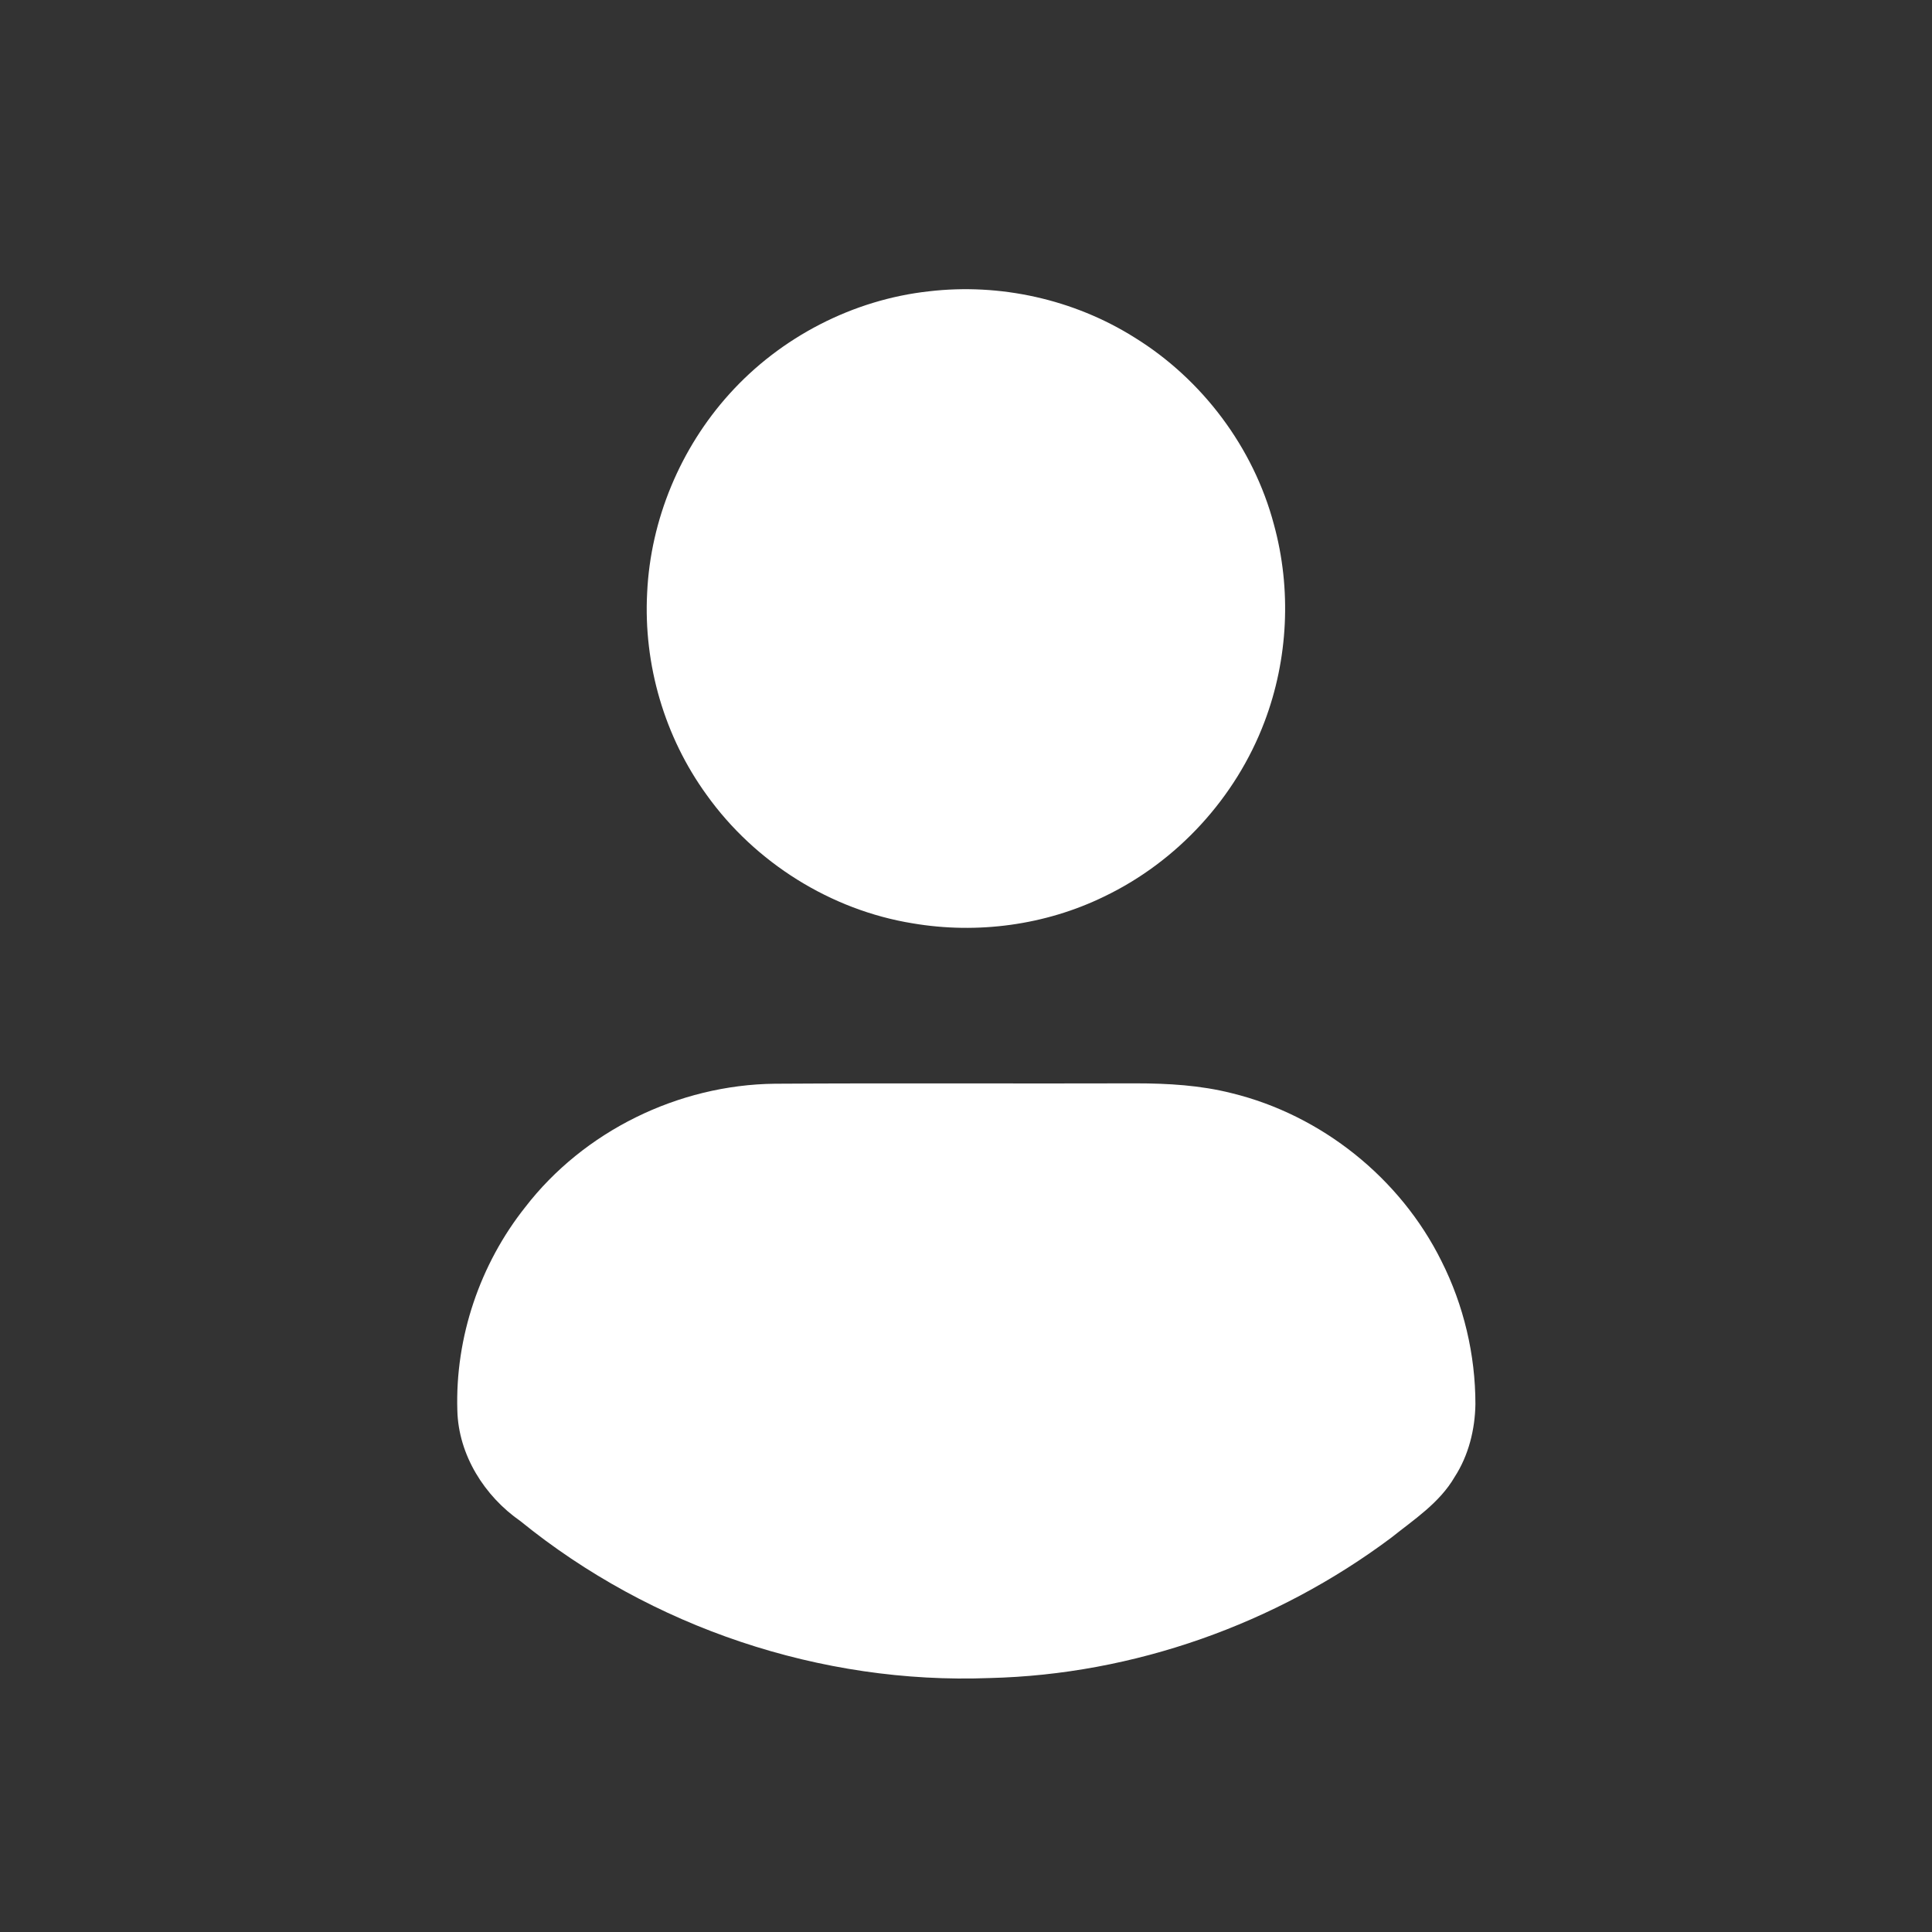
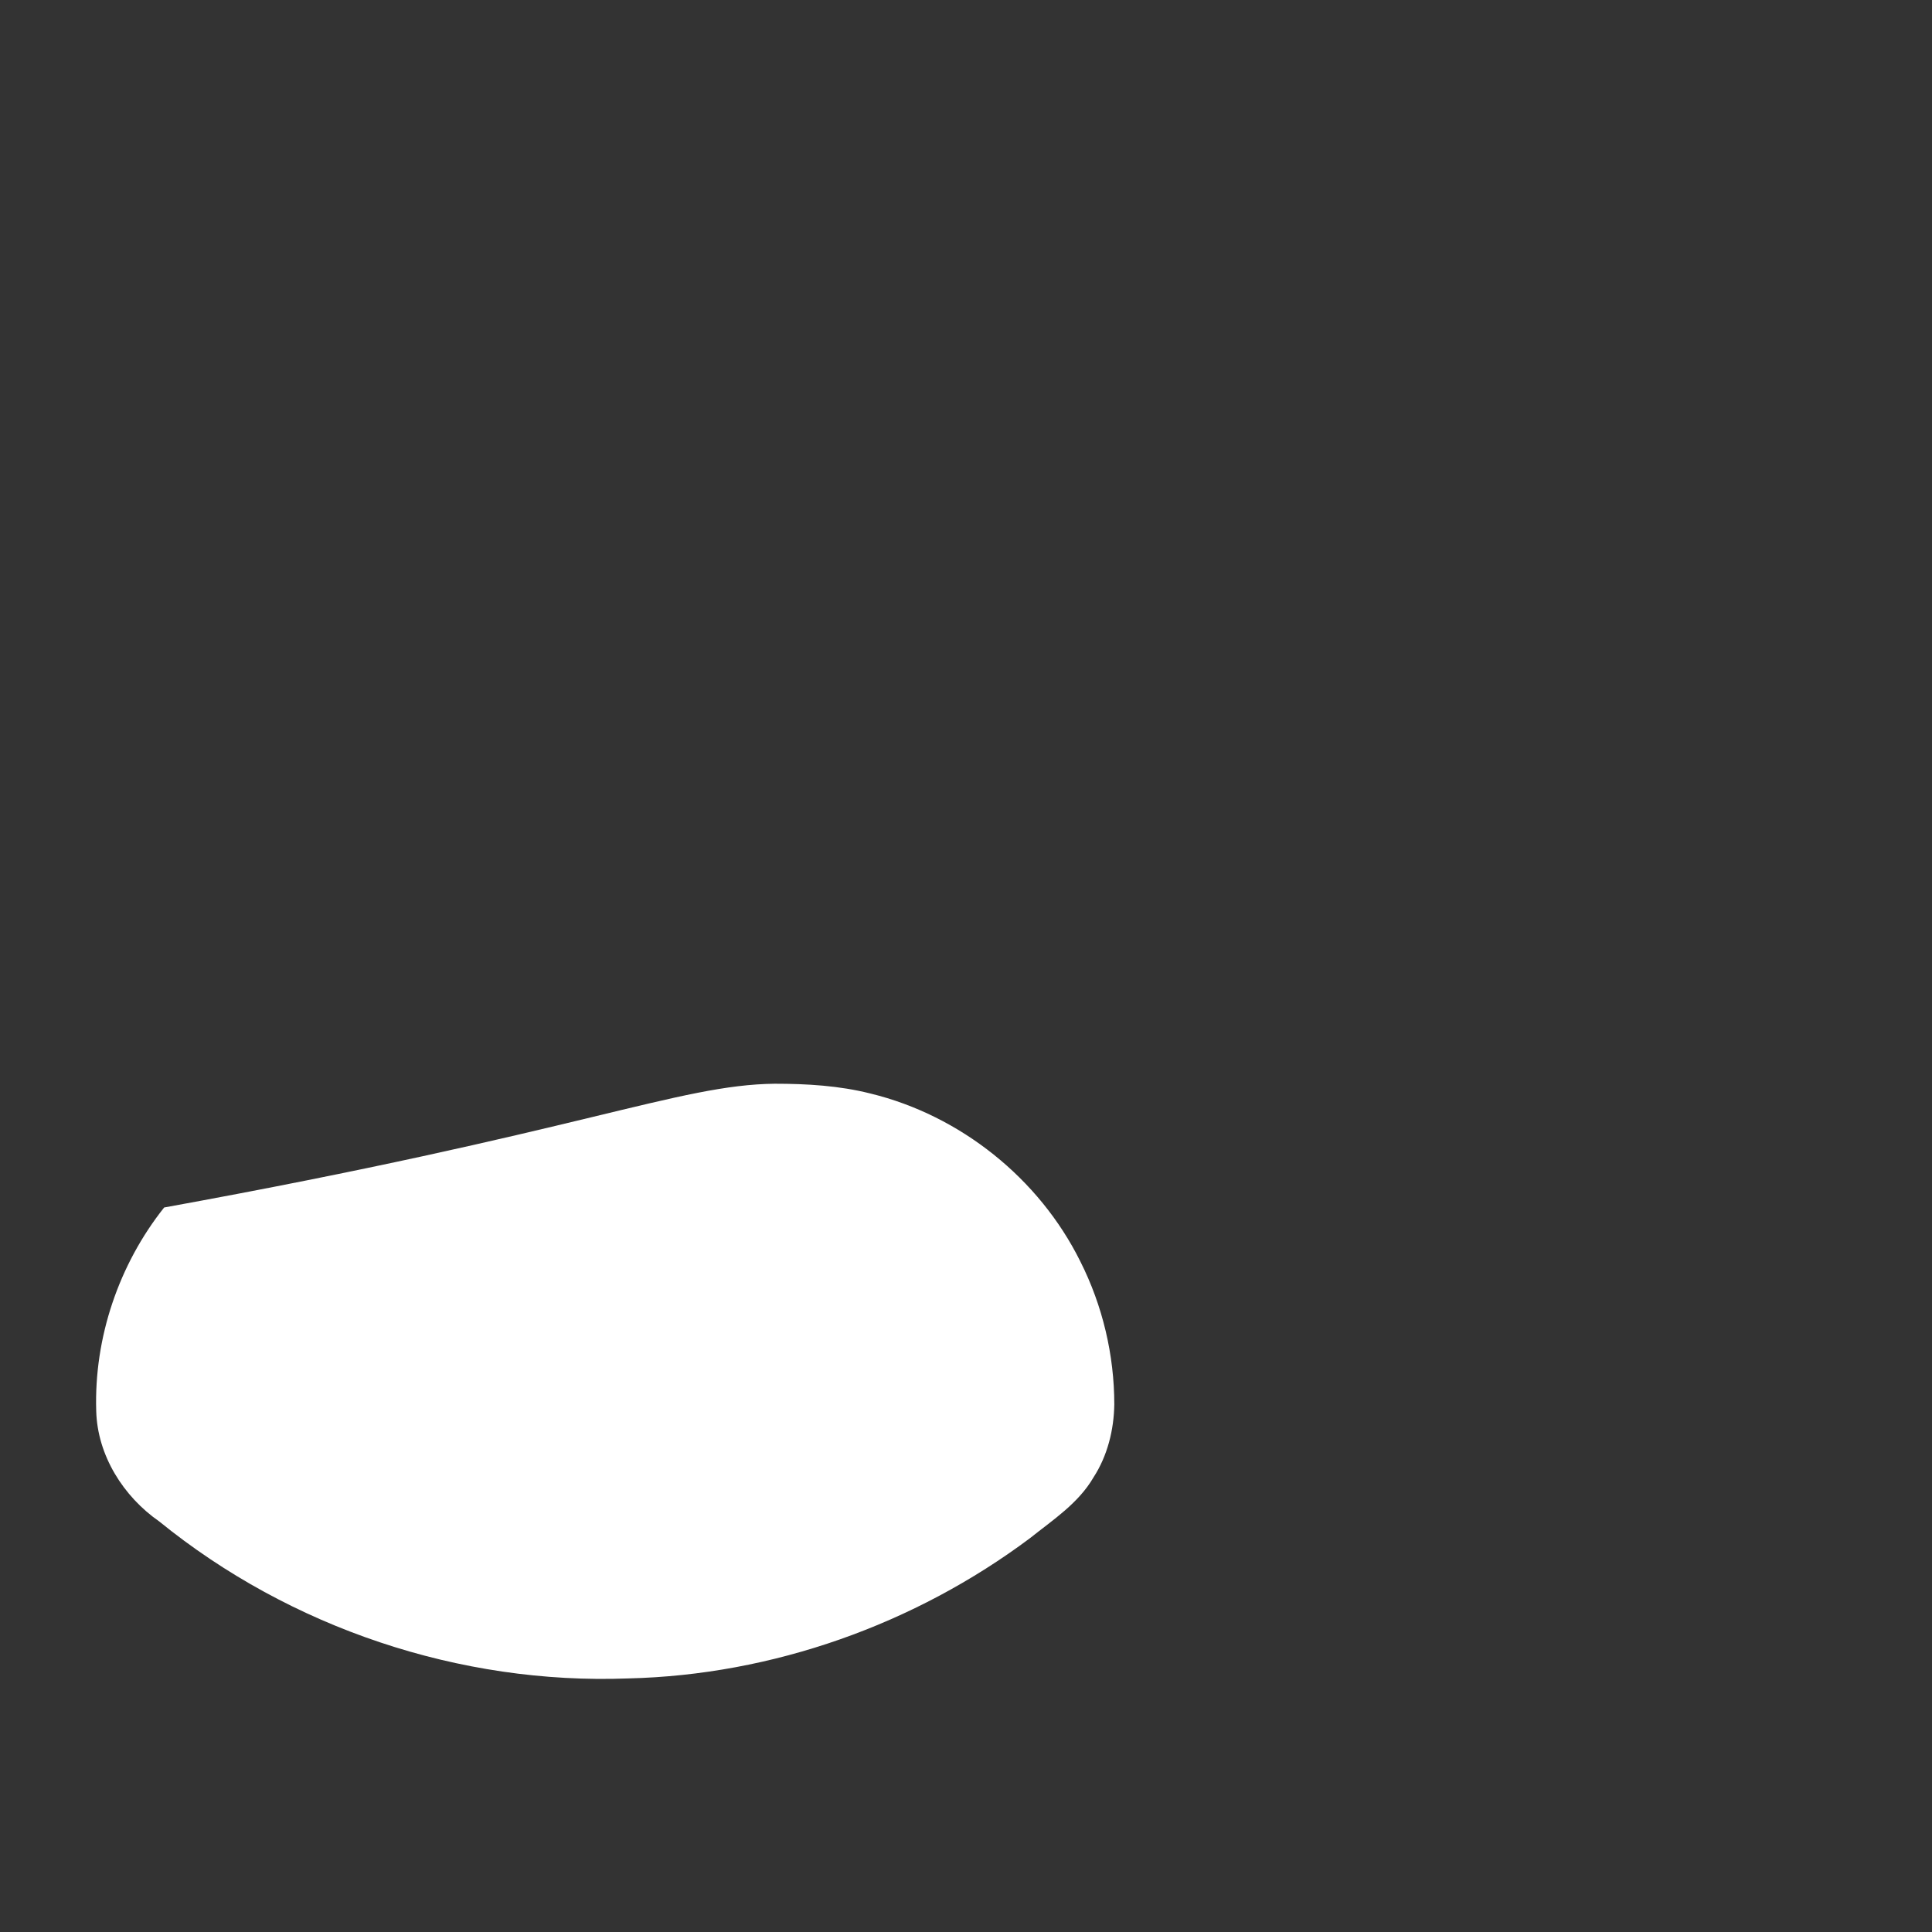
<svg xmlns="http://www.w3.org/2000/svg" version="1.1" id="Layer_1" x="0px" y="0px" viewBox="0 0 512 512" style="enable-background:new 0 0 512 512;" xml:space="preserve">
  <rect x="0" y="0" width="512" height="512" fill="#333333" stroke="none" />
  <style type="text/css">
	.st0{fill:#FFFFFF;}
</style>
  <g>
-     <path class="st0" d="M246.2,77.2c18.8-2.2,38.3,2.1,54.4,12.2c18,11.1,31.6,29.2,37,49.6c4.7,17.1,3.8,35.7-2.5,52.3   c-7.6,20.1-23.1,37-42.5,46.3c-15.6,7.6-33.6,10-50.7,7.1c-21.7-3.5-41.8-16.1-54.6-34c-11.2-15.4-16.8-34.6-15.8-53.6   c0.9-19.4,8.8-38.3,21.8-52.7C206.9,89.3,226.1,79.4,246.2,77.2z" />
-     <path class="st0" d="M205.3,287.2c31.9-0.2,63.8,0,95.7-0.1c8.5,0,17.1,0.5,25.4,2.6c23.8,5.8,44.7,22.5,55.6,44.5   c5.9,11.7,9,24.8,9,37.9c-0.1,6.7-1.8,13.6-5.5,19.3c-4,6.9-10.8,11.3-16.8,16.1c-30.6,22.9-68.3,36.3-106.5,37.2   c-44.6,1.7-89.6-13.4-124.3-41.6c-9.5-6.6-16.4-17.5-16.7-29.3c-0.6-19.4,6-38.8,18-53.9C154.7,299.8,179.7,287.5,205.3,287.2z" />
+     <path class="st0" d="M205.3,287.2c8.5,0,17.1,0.5,25.4,2.6c23.8,5.8,44.7,22.5,55.6,44.5   c5.9,11.7,9,24.8,9,37.9c-0.1,6.7-1.8,13.6-5.5,19.3c-4,6.9-10.8,11.3-16.8,16.1c-30.6,22.9-68.3,36.3-106.5,37.2   c-44.6,1.7-89.6-13.4-124.3-41.6c-9.5-6.6-16.4-17.5-16.7-29.3c-0.6-19.4,6-38.8,18-53.9C154.7,299.8,179.7,287.5,205.3,287.2z" />
  </g>
</svg>